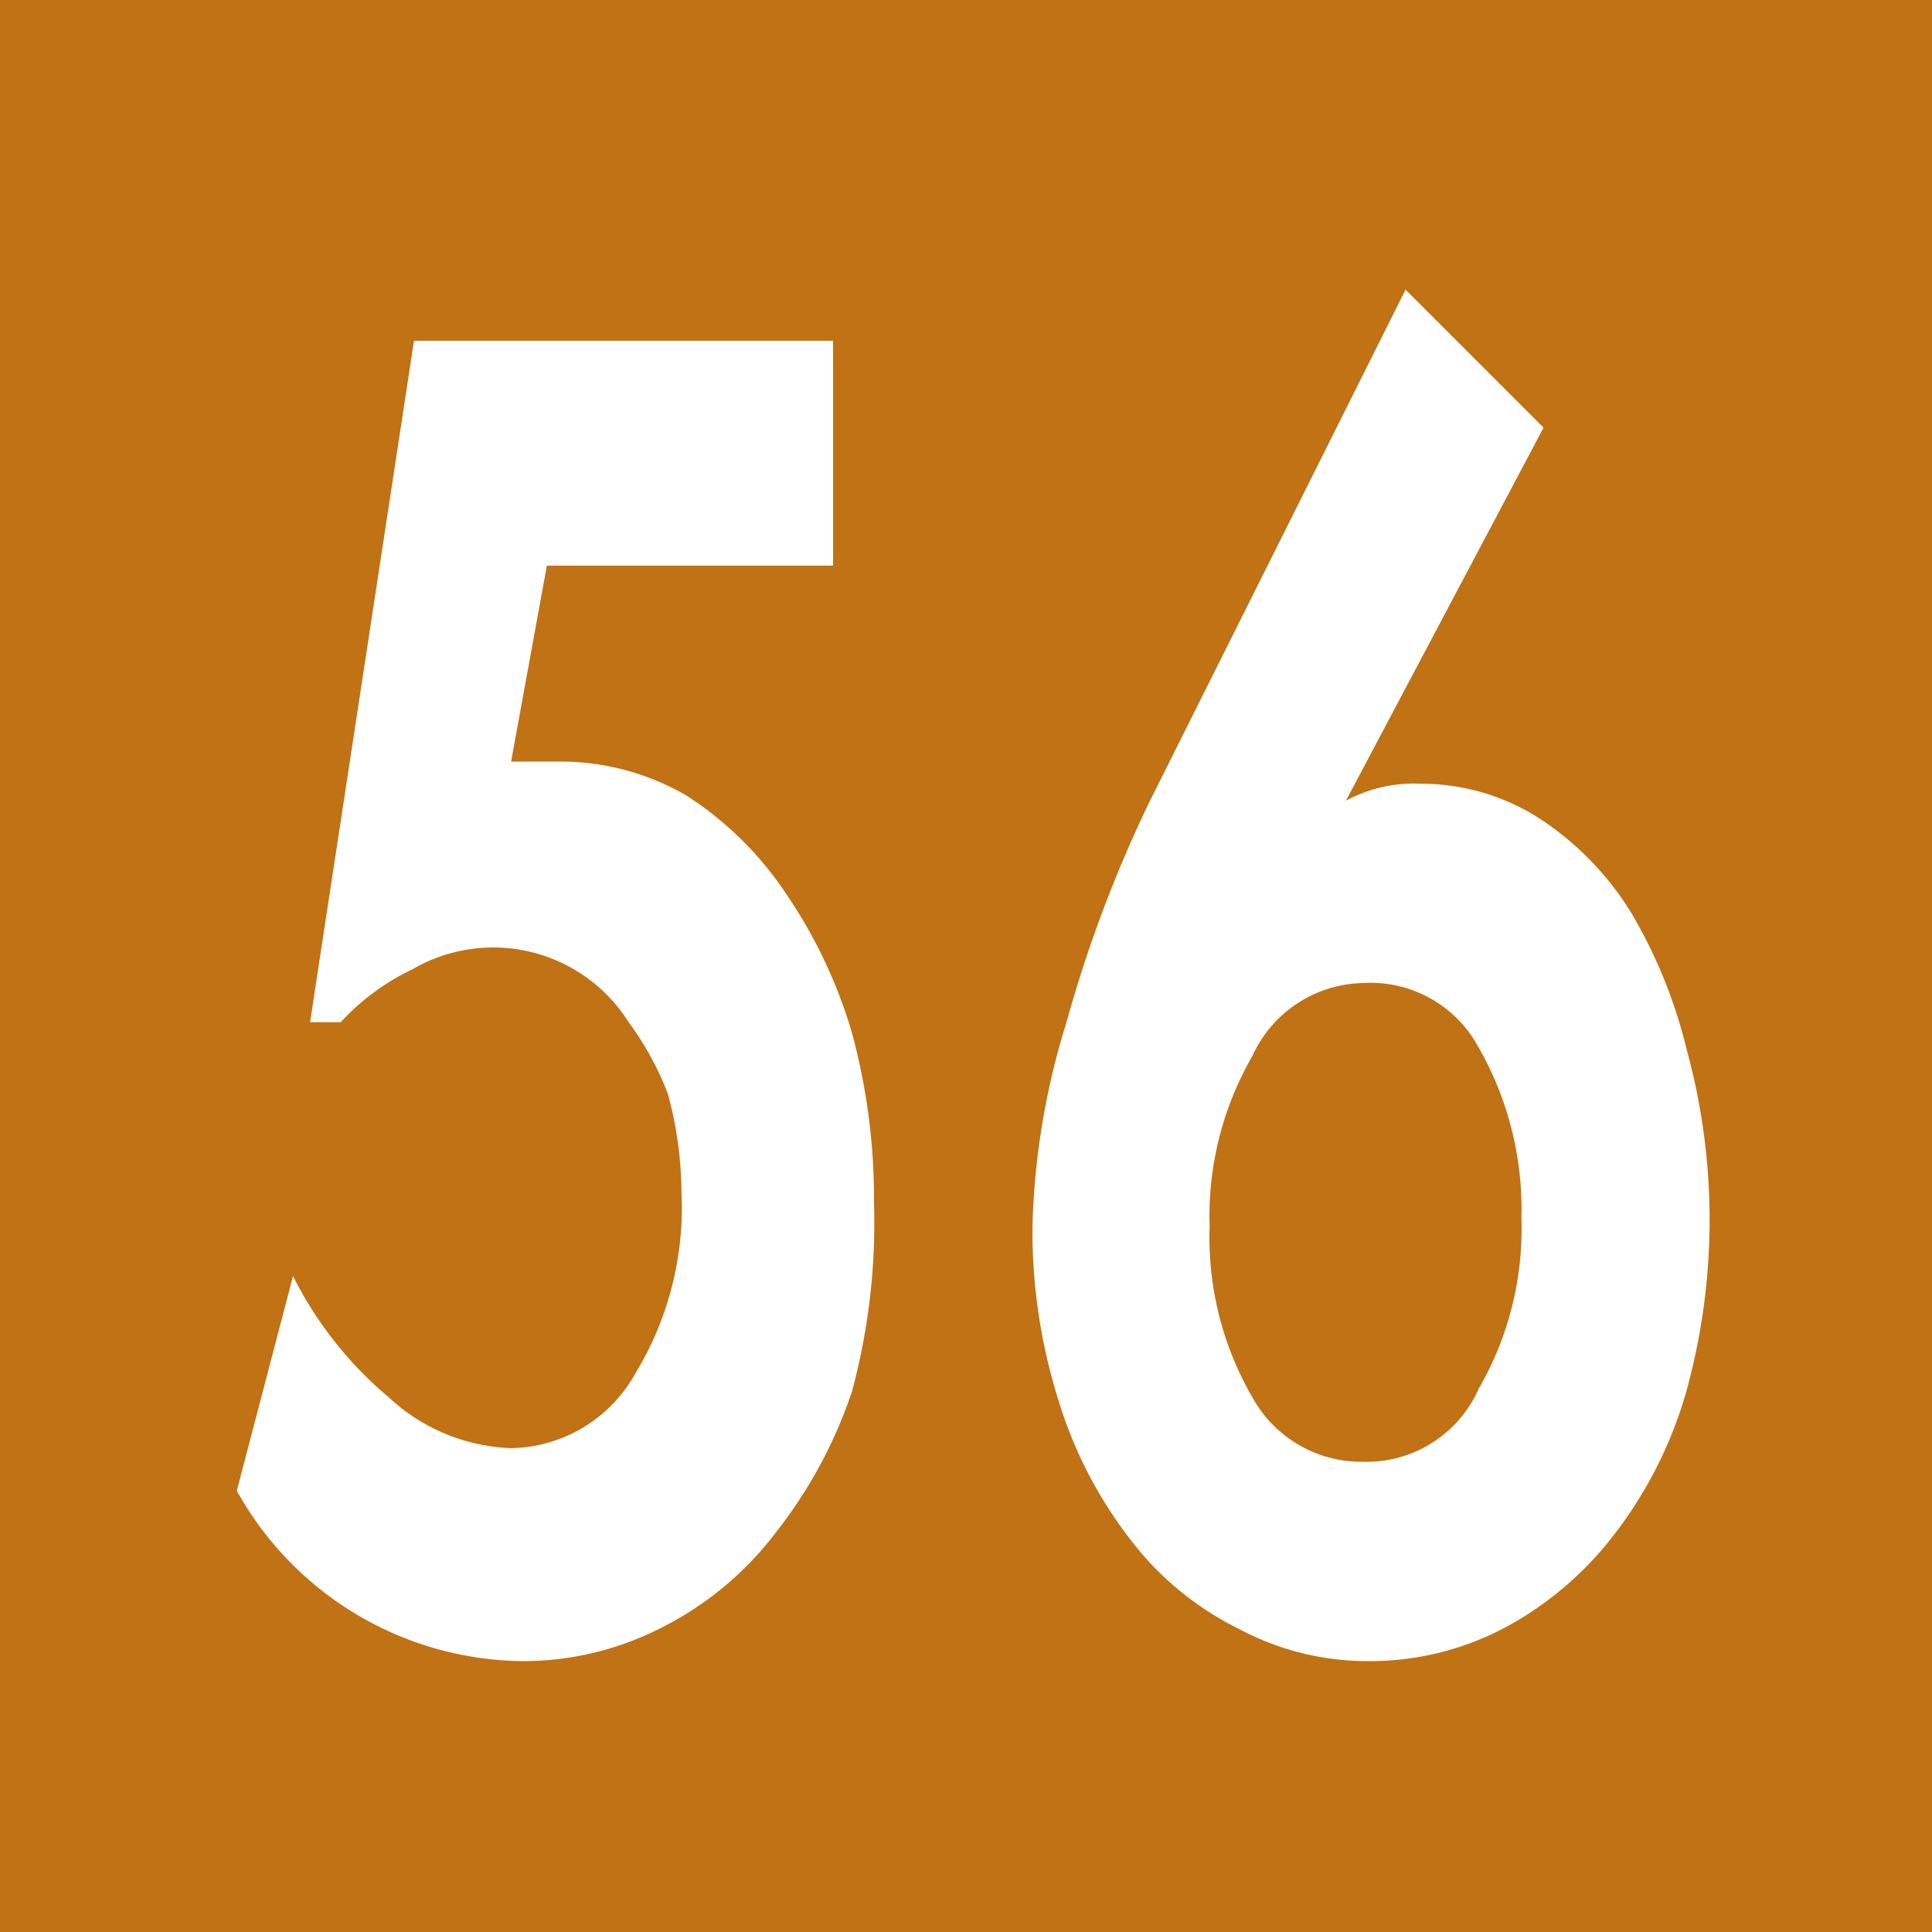
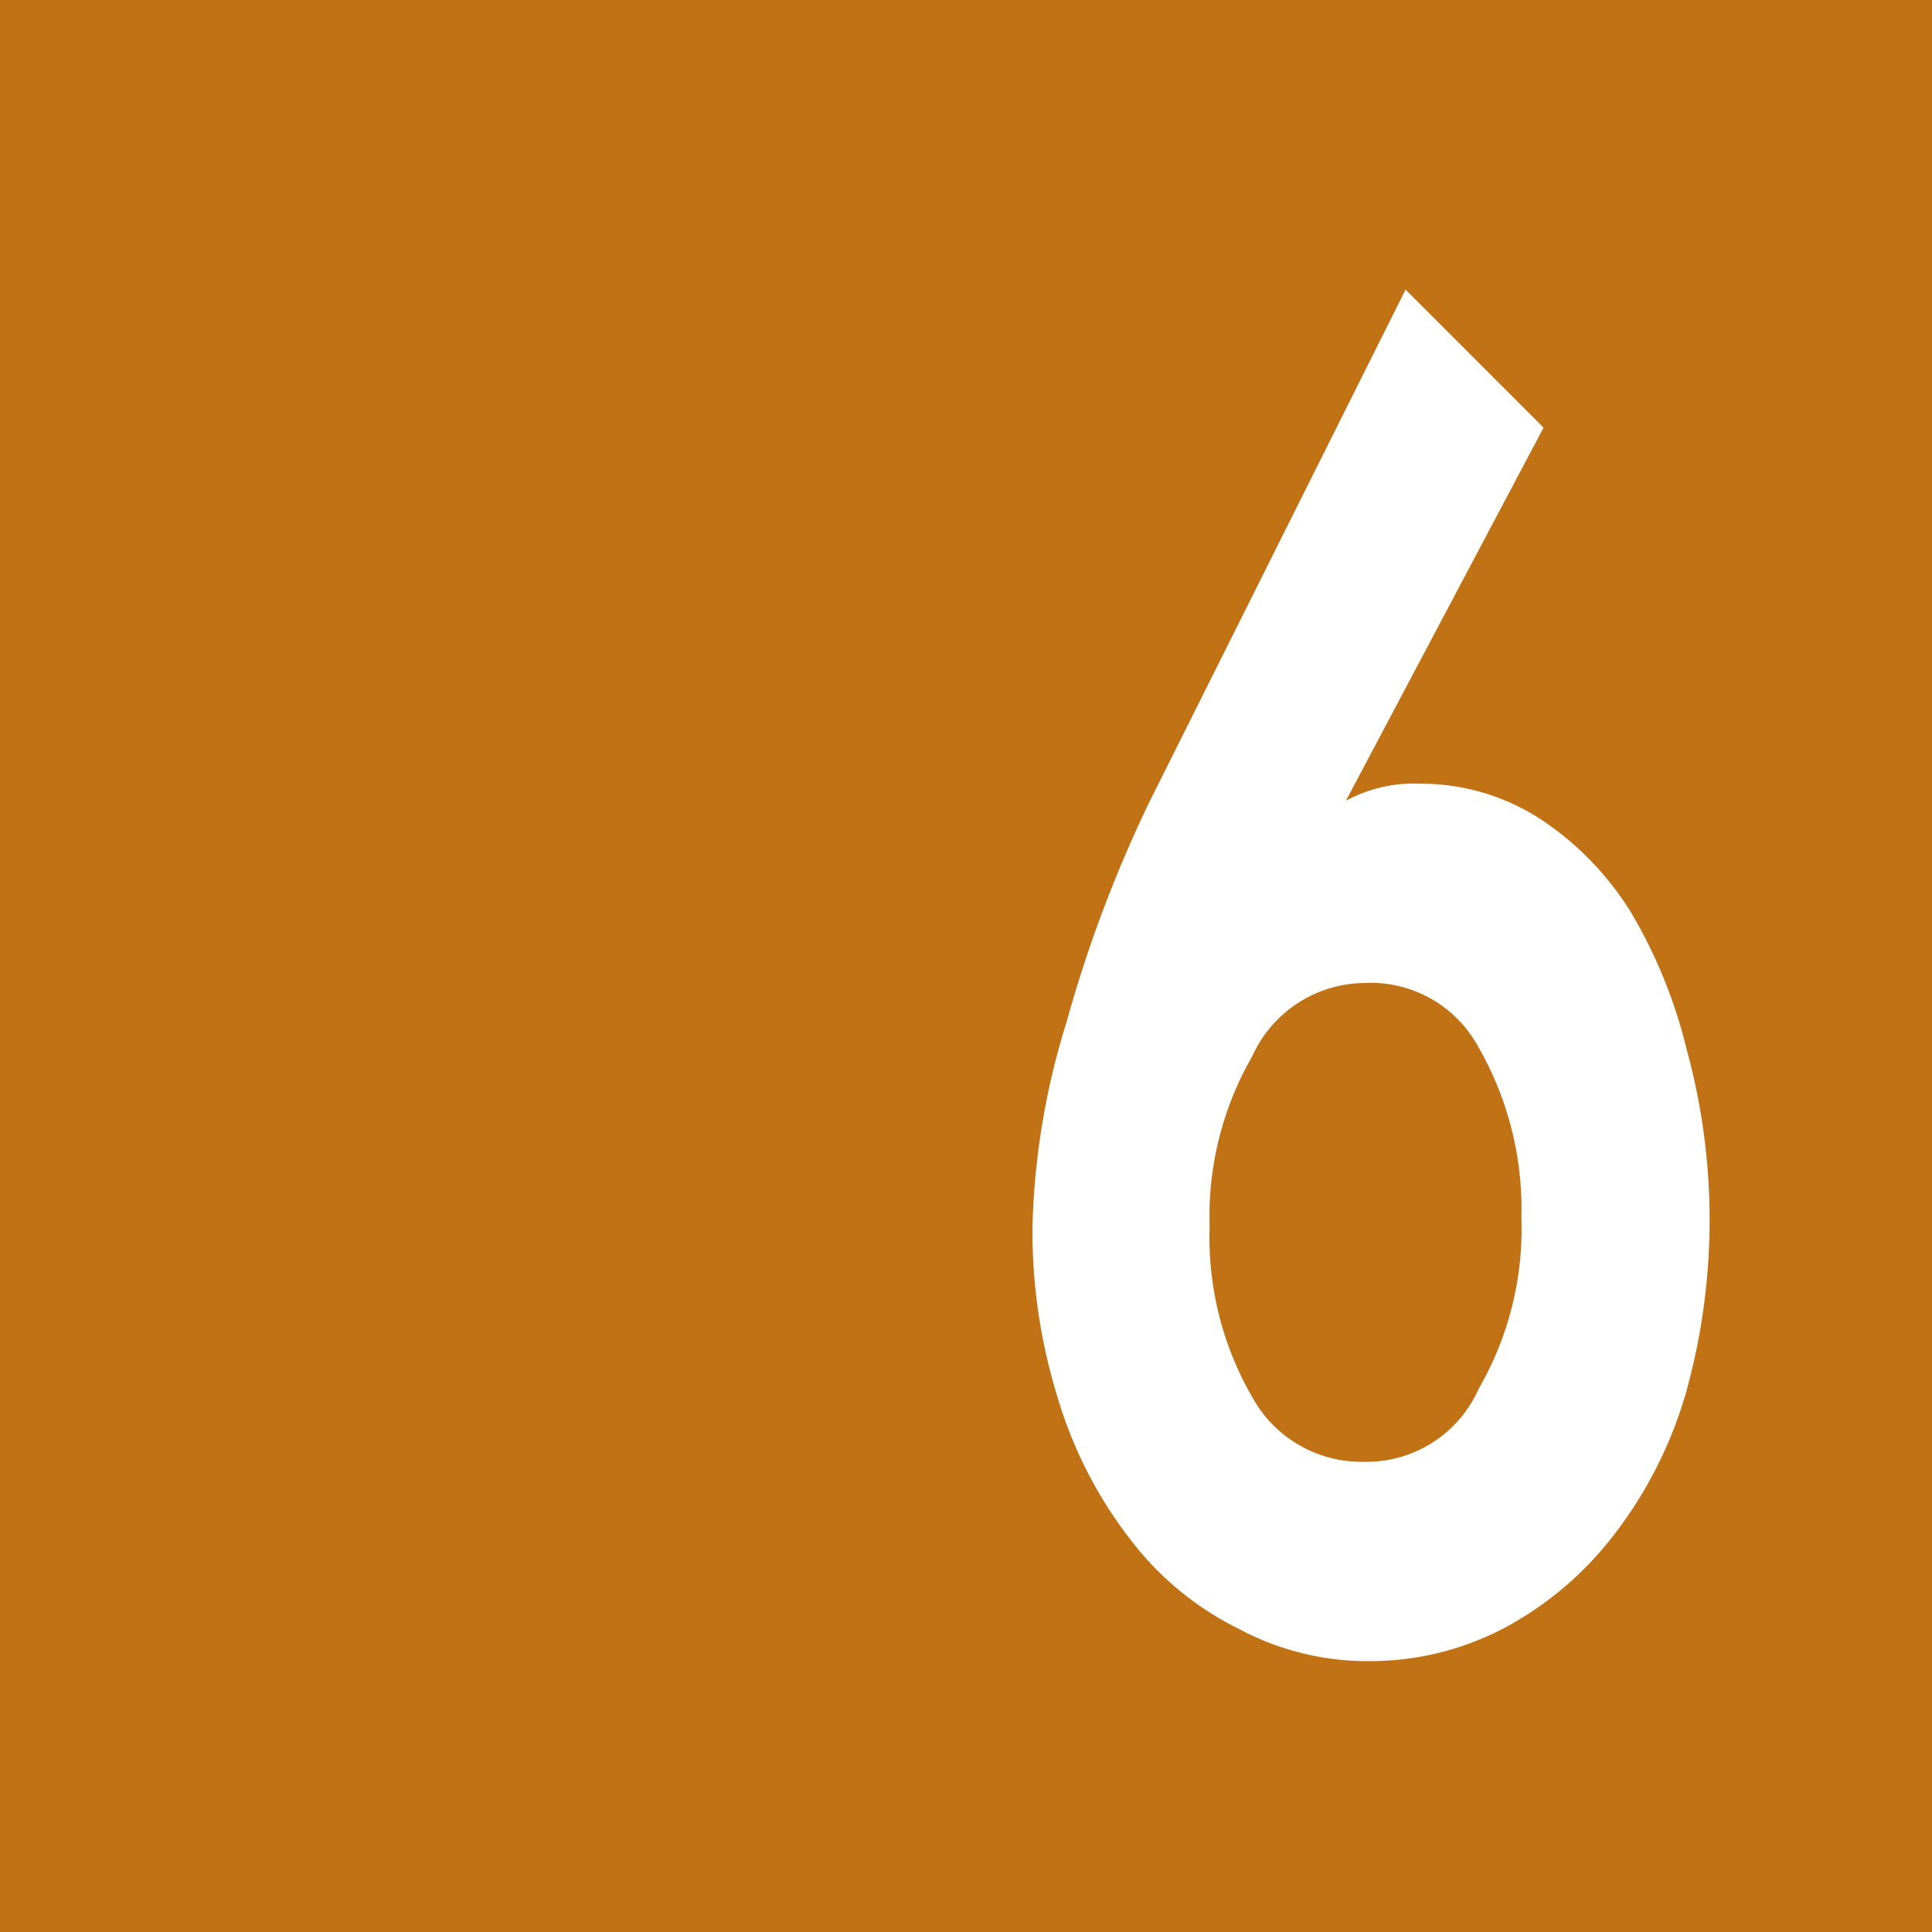
<svg xmlns="http://www.w3.org/2000/svg" id="Calque_1" data-name="Calque 1" viewBox="0 0 11.34 11.34">
  <defs>
    <style>.cls-1{fill:#c07214;}.cls-2{fill:#fff;}</style>
  </defs>
  <rect class="cls-1" width="11.34" height="11.34" />
-   <path class="cls-2" d="M3.21,3.32,3,4.47l.29,0a1.47,1.47,0,0,1,.74.2,2,2,0,0,1,.58.57A2.9,2.9,0,0,1,5,6.06a3.73,3.73,0,0,1,.13,1A3.8,3.8,0,0,1,5,8.17,2.76,2.76,0,0,1,4.55,9a1.93,1.93,0,0,1-.66.55,1.78,1.78,0,0,1-.83.2,1.94,1.94,0,0,1-1.67-1l.33-1.26a2.23,2.23,0,0,0,.56.71A1.11,1.11,0,0,0,3,8.5a.85.85,0,0,0,.73-.44A1.87,1.87,0,0,0,4,7a2.25,2.25,0,0,0-.08-.58A1.78,1.78,0,0,0,3.69,6a.94.94,0,0,0-1.27-.31A1.36,1.36,0,0,0,2,6H1.82l.61-4H4.89V3.32Z" transform="translate(0 0)" />
  <path class="cls-2" d="M9.06,2.51,7.9,4.7l0,0a.84.84,0,0,1,.44-.1,1.29,1.29,0,0,1,.69.2,1.77,1.77,0,0,1,.54.55,2.93,2.93,0,0,1,.33.81,3.78,3.78,0,0,1,0,2A2.49,2.49,0,0,1,9.48,9a2,2,0,0,1-.64.55,1.69,1.69,0,0,1-.8.2,1.6,1.6,0,0,1-.77-.19,1.8,1.8,0,0,1-.64-.53,2.54,2.54,0,0,1-.42-.82,3.31,3.31,0,0,1-.15-1A4.37,4.37,0,0,1,6.26,6,7.7,7.7,0,0,1,6.75,4.7l1.5-3ZM8.68,8.15a1.87,1.87,0,0,0,.25-1,1.91,1.91,0,0,0-.25-1A.72.72,0,0,0,8,5.77a.73.73,0,0,0-.65.43,1.88,1.88,0,0,0-.25,1,1.87,1.87,0,0,0,.25,1A.73.73,0,0,0,8,8.58.72.72,0,0,0,8.68,8.15Z" transform="translate(0 0)" />
</svg>